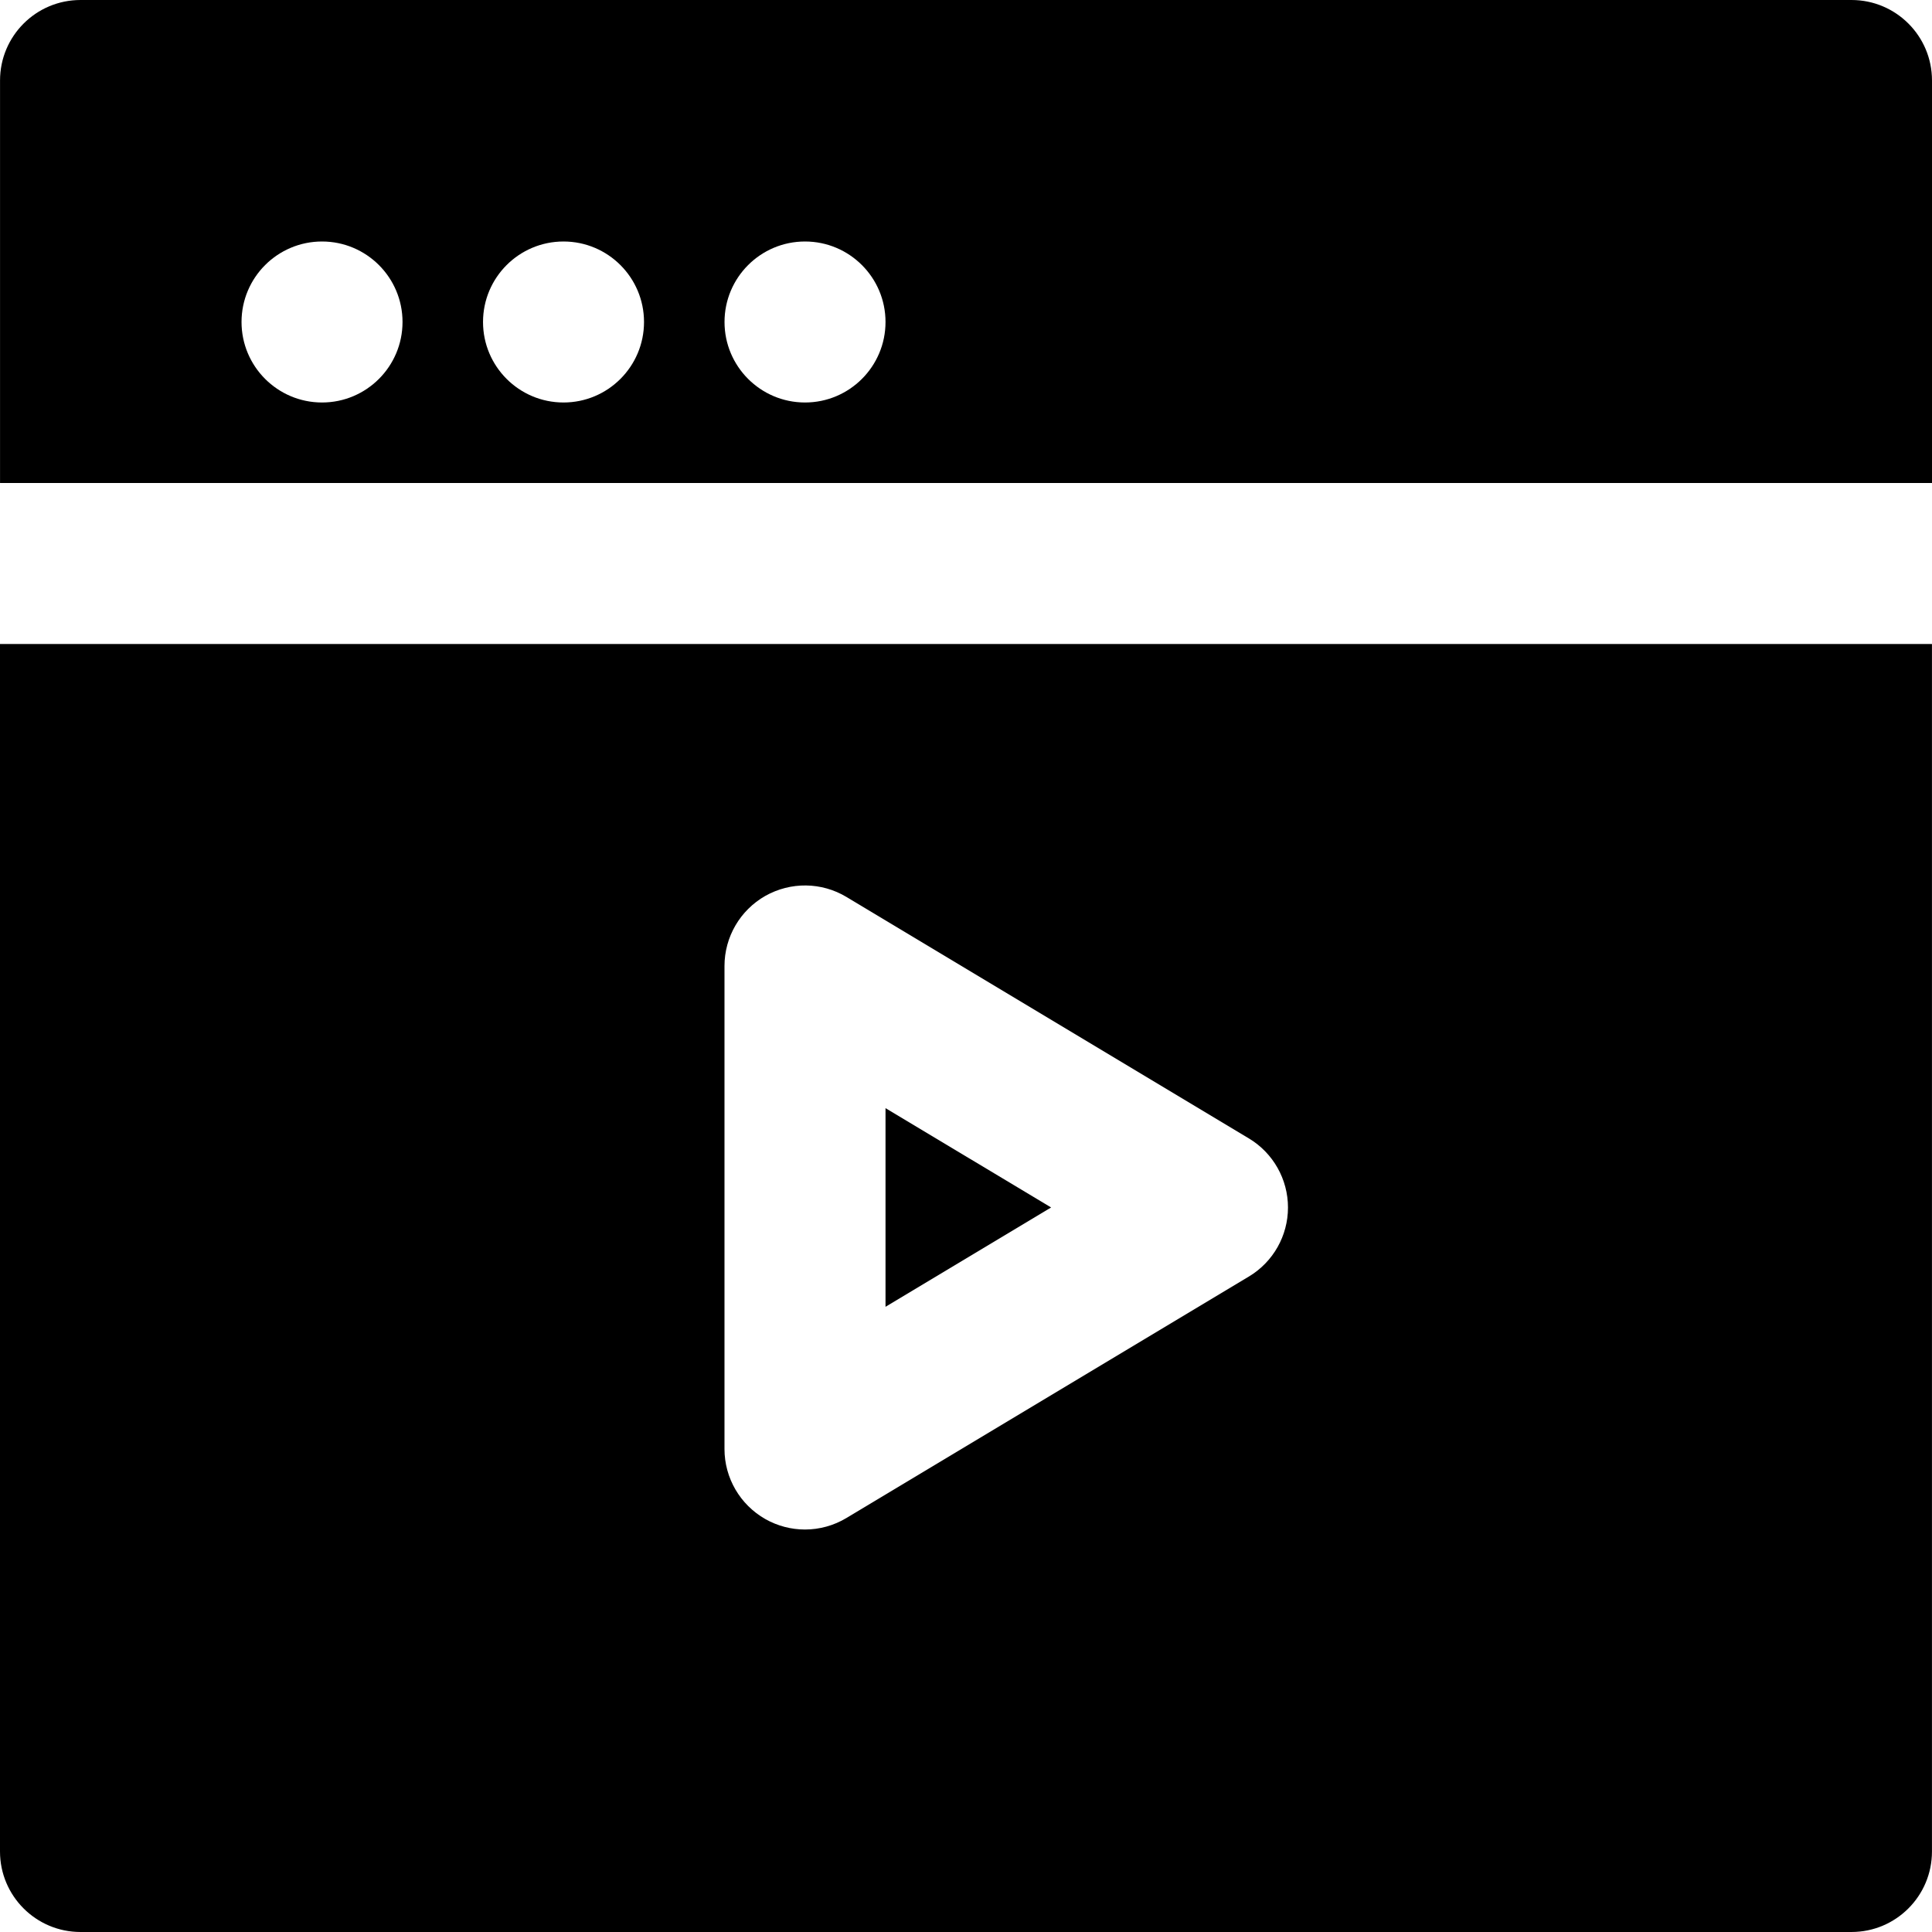
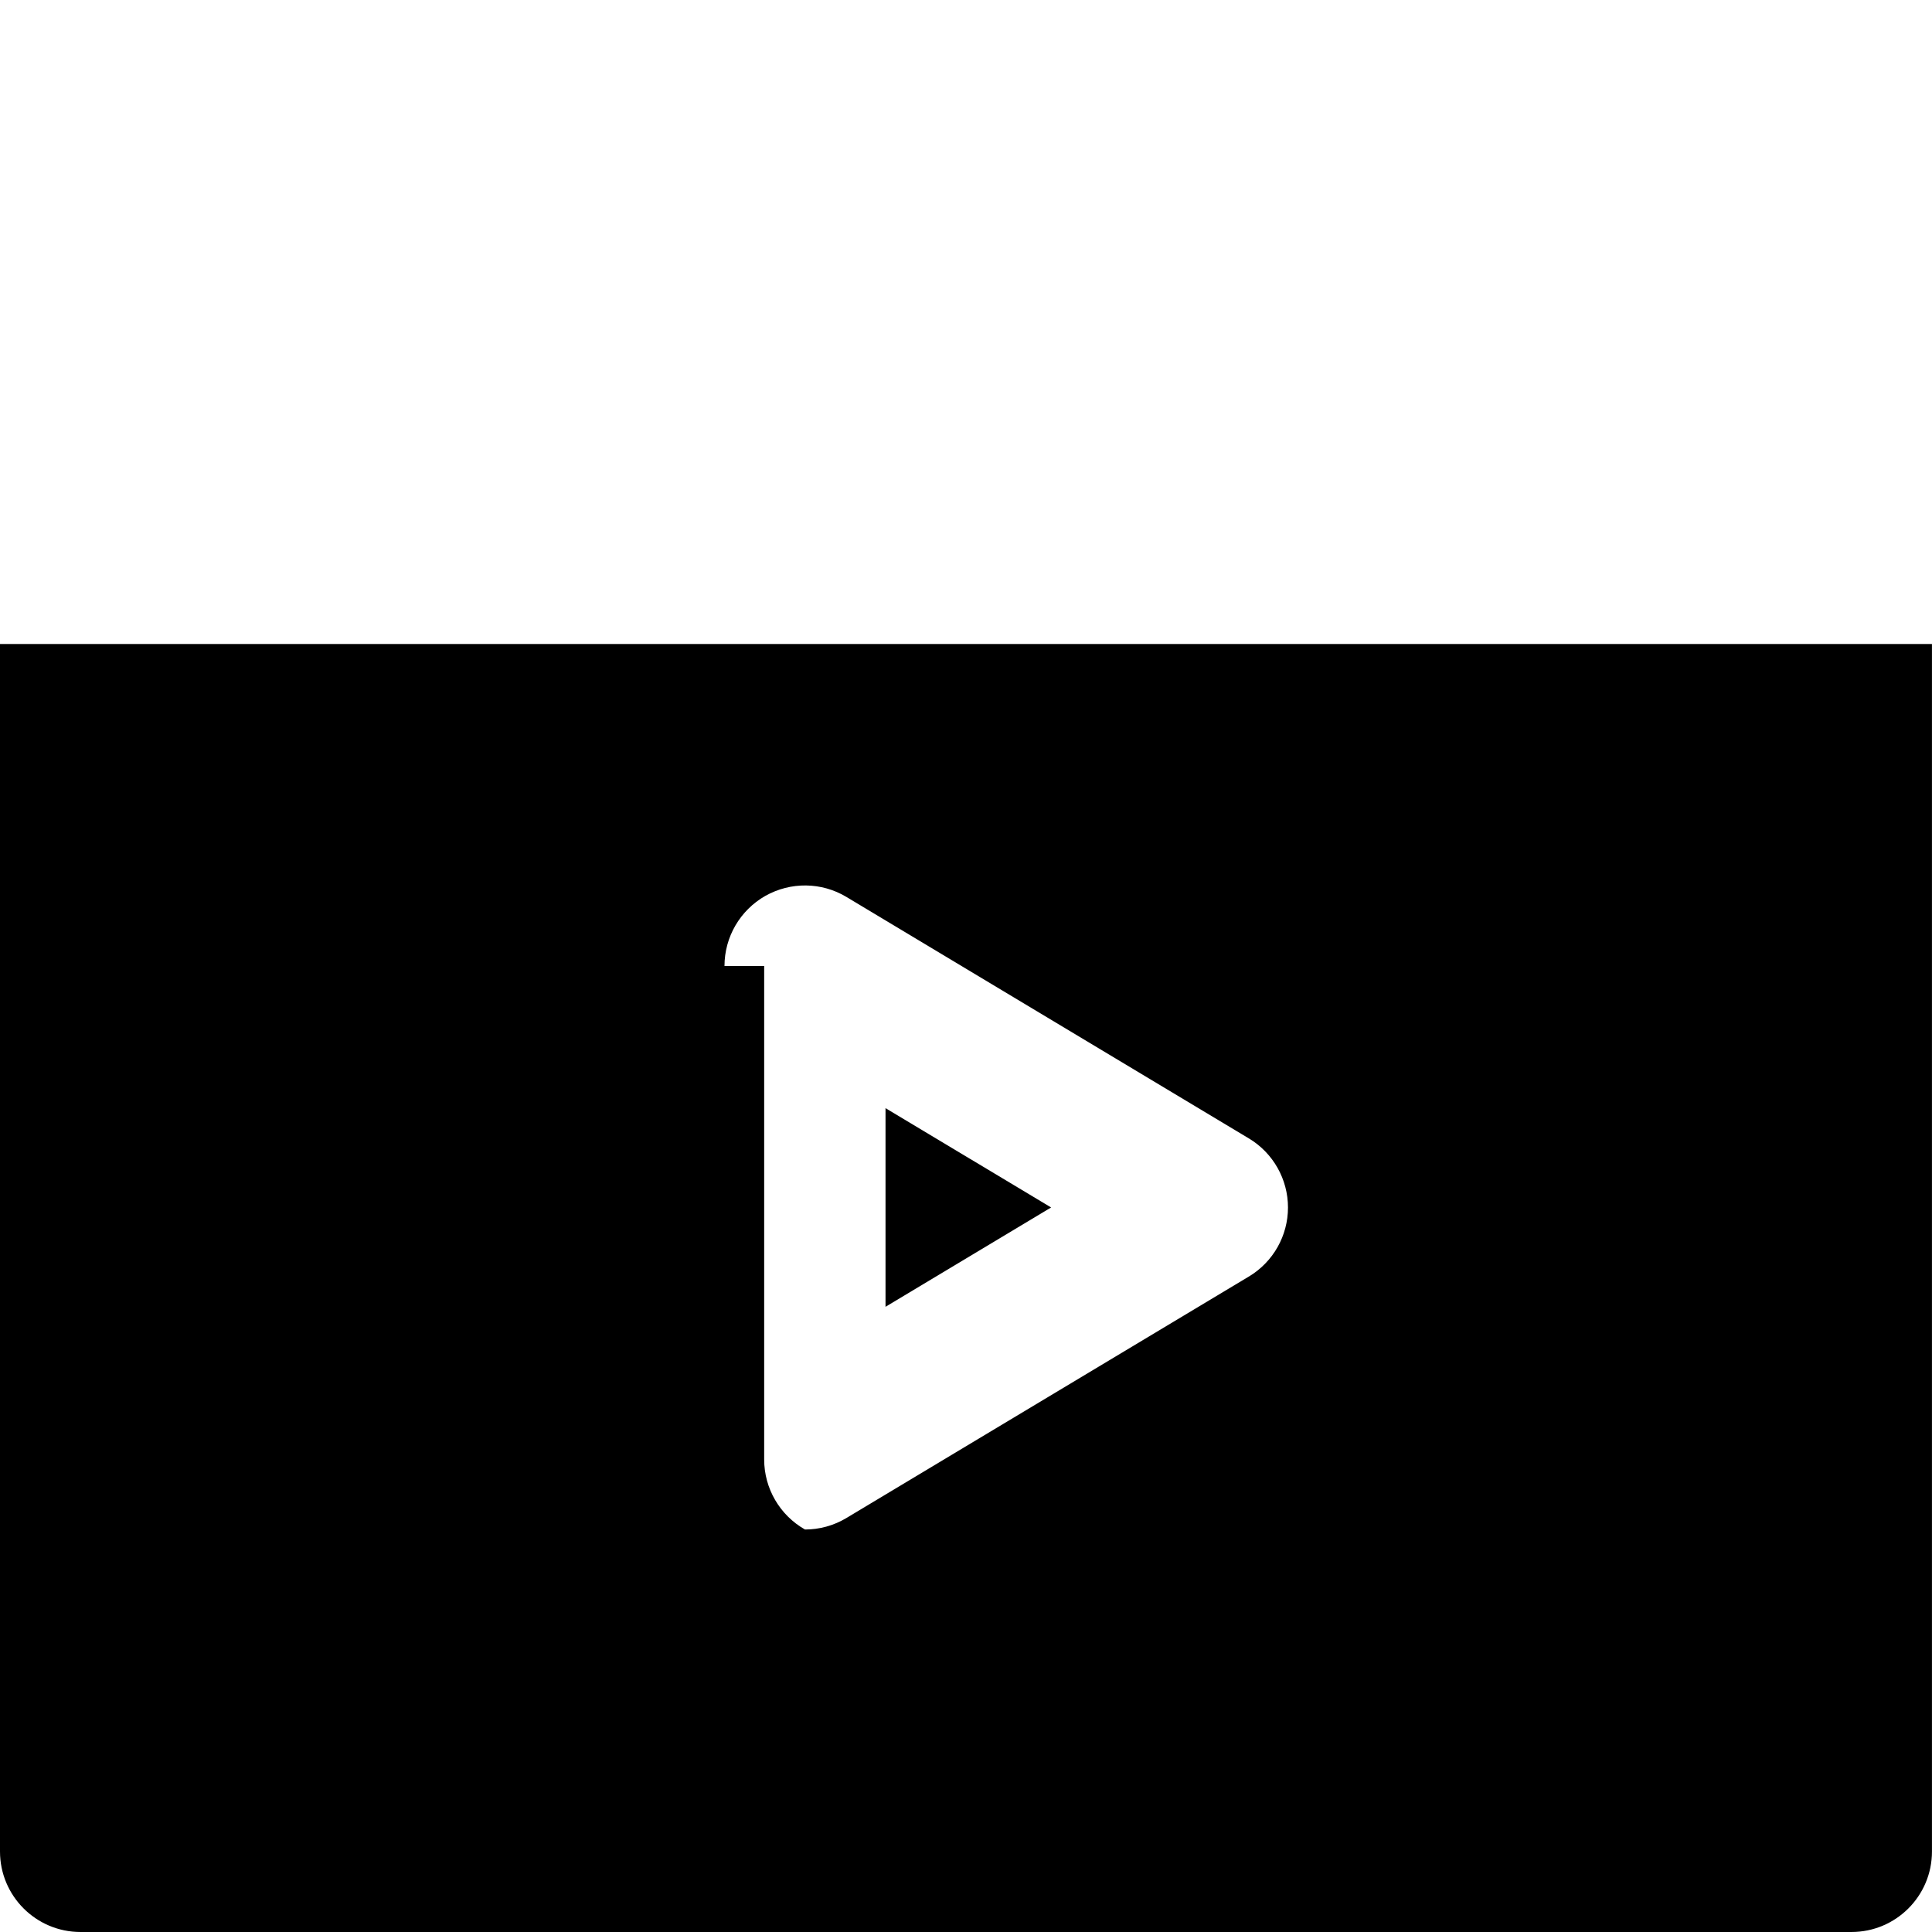
<svg xmlns="http://www.w3.org/2000/svg" fill="#000000" height="800px" width="800px" version="1.1" id="Layer_1" viewBox="0 0 512.009 512.009" xml:space="preserve">
  <g>
    <g>
      <g>
        <polygon points="234.675,293.673 234.675,346.323 278.558,319.998    " />
-         <path d="M490.675,0H21.342C9.545,0,0.009,9.557,0.009,21.333V128h512V21.333C512.009,9.557,502.473,0,490.675,0z M85.342,106.667     c-11.776,0-21.333-9.557-21.333-21.333S73.566,64,85.342,64s21.333,9.557,21.333,21.333S97.118,106.667,85.342,106.667z      M149.342,106.667c-11.776,0-21.333-9.557-21.333-21.333S137.566,64,149.342,64s21.333,9.557,21.333,21.333     S161.118,106.667,149.342,106.667z M213.342,106.667c-11.776,0-21.333-9.557-21.333-21.333S201.566,64,213.342,64     s21.333,9.557,21.333,21.333S225.118,106.667,213.342,106.667z" />
-         <path d="M0,490.675c0,11.776,9.557,21.333,21.333,21.333h469.333c11.797,0,21.333-9.557,21.333-21.333v-320H0V490.675z      M192,256.009c0-7.701,4.139-14.784,10.816-18.581c6.72-3.776,14.891-3.691,21.504,0.277l106.667,64     c6.421,3.861,10.347,10.816,10.347,18.304c0,7.488-3.925,14.421-10.347,18.283l-106.667,64     c-3.371,2.027-7.189,3.051-10.987,3.051c-3.627,0-7.232-0.917-10.517-2.773c-6.677-3.797-10.816-10.88-10.816-18.56V256.009z" />
+         <path d="M0,490.675c0,11.776,9.557,21.333,21.333,21.333h469.333c11.797,0,21.333-9.557,21.333-21.333v-320H0V490.675z      M192,256.009c0-7.701,4.139-14.784,10.816-18.581c6.72-3.776,14.891-3.691,21.504,0.277l106.667,64     c6.421,3.861,10.347,10.816,10.347,18.304c0,7.488-3.925,14.421-10.347,18.283l-106.667,64     c-3.371,2.027-7.189,3.051-10.987,3.051c-6.677-3.797-10.816-10.88-10.816-18.56V256.009z" />
      </g>
    </g>
  </g>
</svg>